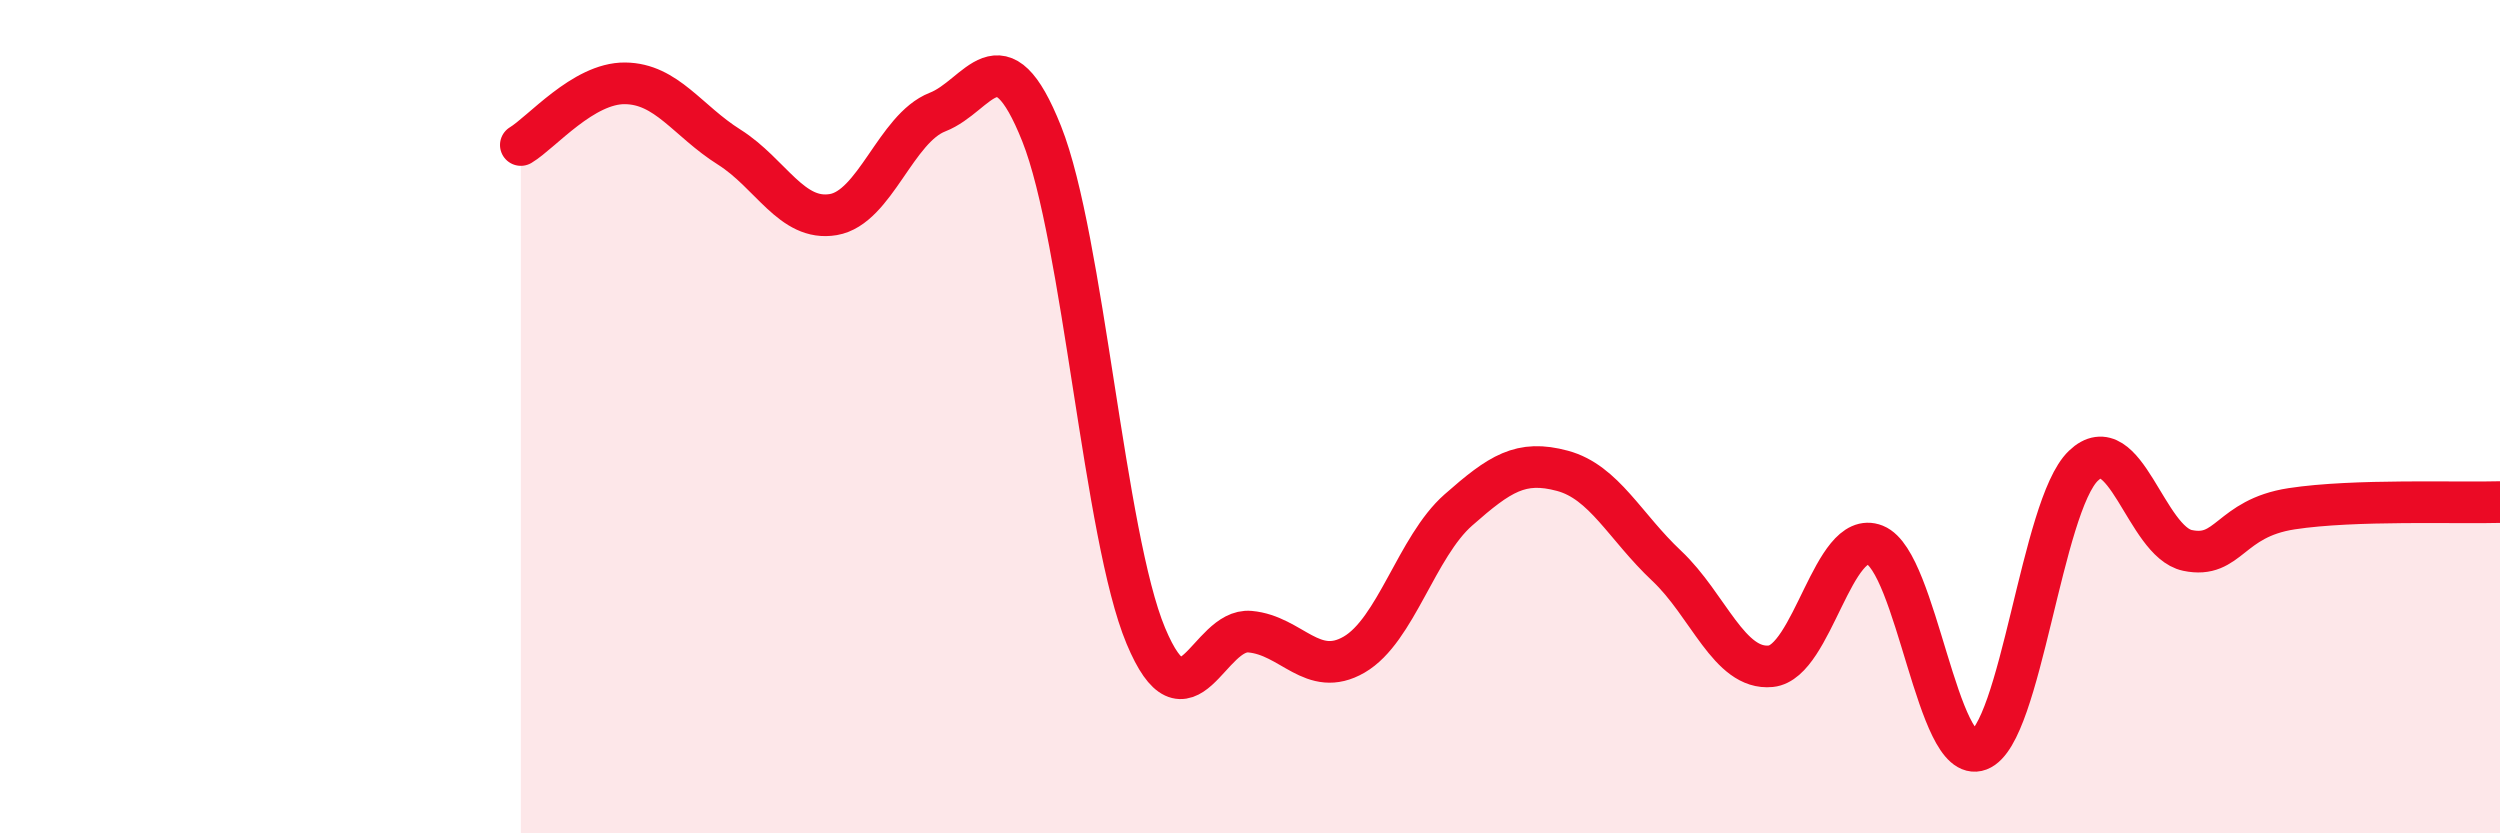
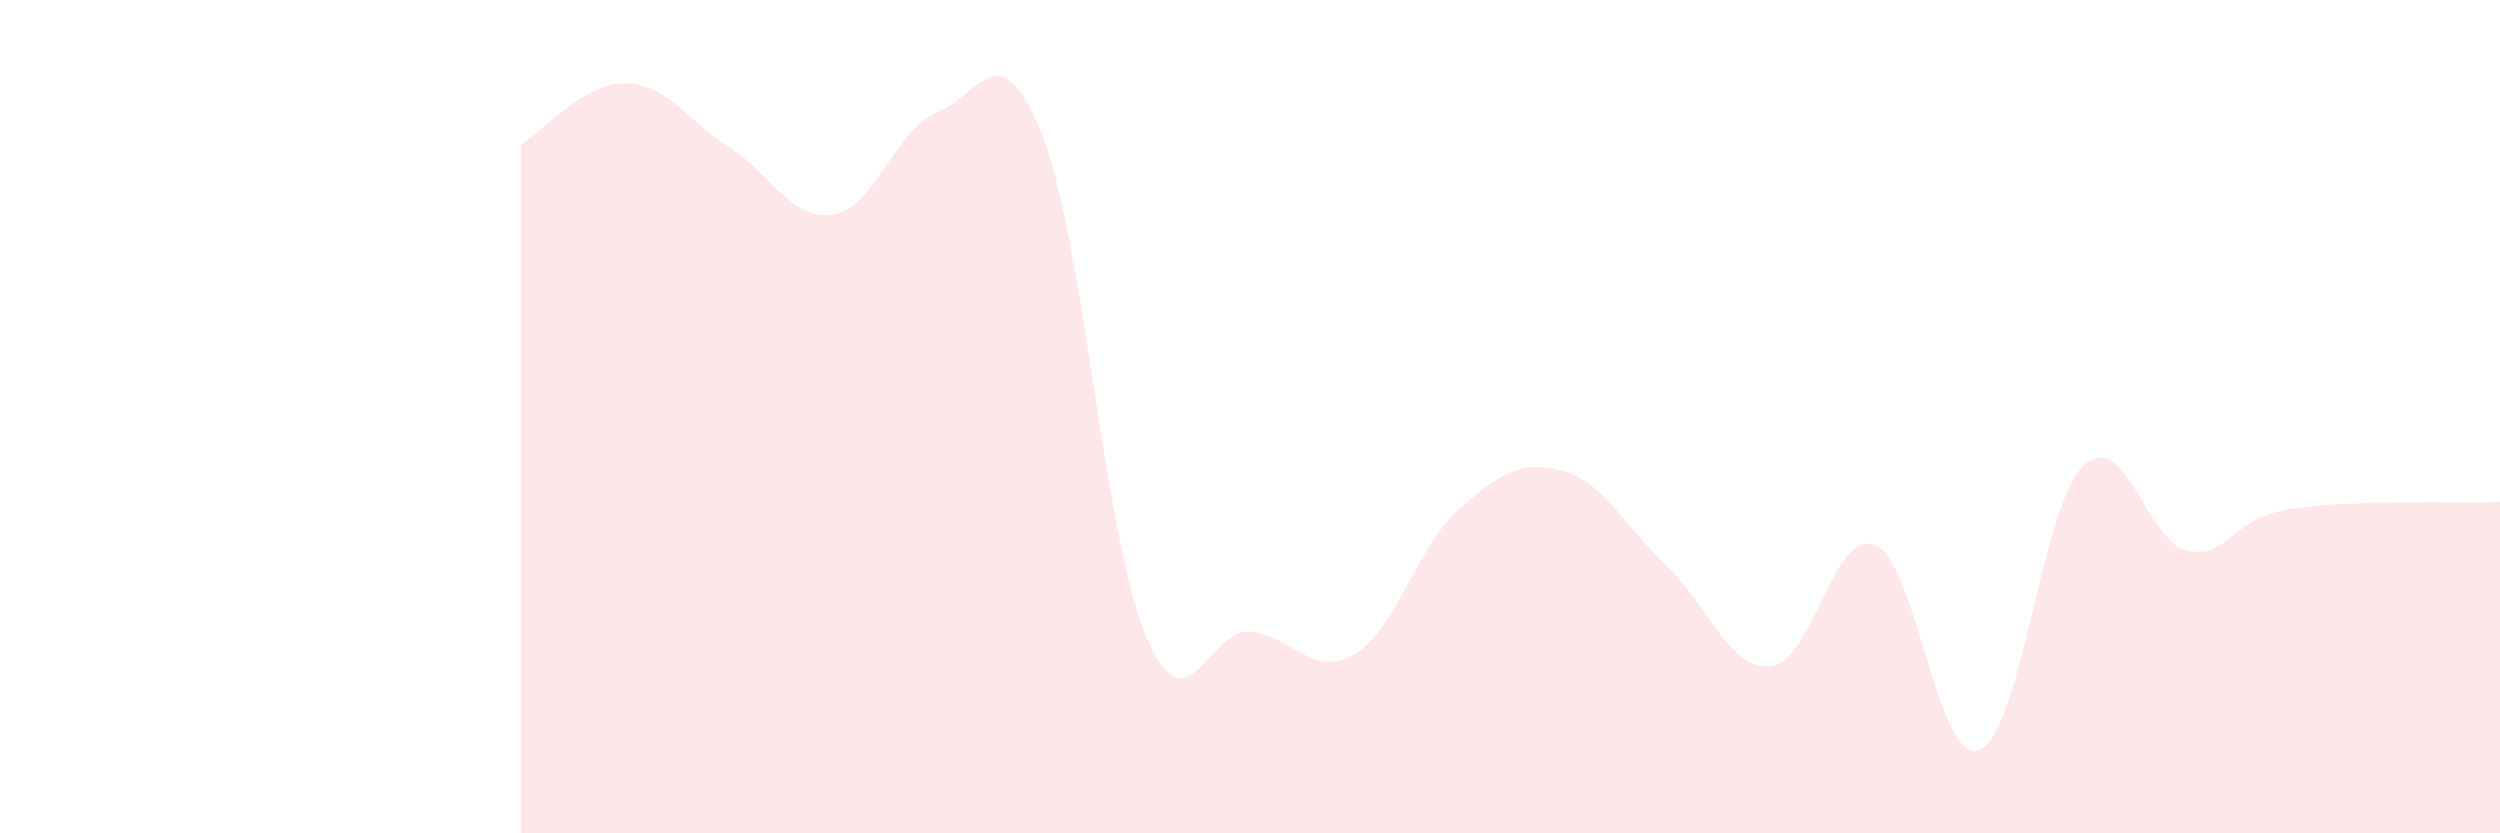
<svg xmlns="http://www.w3.org/2000/svg" width="60" height="20" viewBox="0 0 60 20">
  <path d="M 12.5,3.48 C 13,3.18 14,1.99 15,2 C 16,2.01 16.5,2.9 17.5,3.53 C 18.5,4.16 19,5.32 20,5.15 C 21,4.98 21.5,3.08 22.5,2.69 C 23.5,2.3 24,0.7 25,3.21 C 26,5.72 26.5,12.87 27.5,15.26 C 28.5,17.65 29,15.07 30,15.16 C 31,15.25 31.5,16.29 32.5,15.71 C 33.5,15.13 34,13.12 35,12.24 C 36,11.36 36.5,11.03 37.5,11.3 C 38.5,11.57 39,12.64 40,13.58 C 41,14.52 41.5,16.09 42.5,15.99 C 43.5,15.89 44,12.68 45,13.08 C 46,13.48 46.5,18.38 47.5,18 C 48.5,17.62 49,12.14 50,11.18 C 51,10.22 51.5,13 52.5,13.21 C 53.5,13.42 53.5,12.44 55,12.21 C 56.5,11.98 59,12.08 60,12.05L60 20L12.5 20Z" fill="#EB0A25" opacity="0.1" stroke-linecap="round" stroke-linejoin="round" />
-   <path d="M 12.5,3.48 C 13,3.18 14,1.99 15,2 C 16,2.01 16.5,2.9 17.5,3.53 C 18.5,4.16 19,5.32 20,5.15 C 21,4.98 21.5,3.08 22.5,2.69 C 23.5,2.3 24,0.7 25,3.21 C 26,5.72 26.5,12.87 27.5,15.26 C 28.5,17.65 29,15.07 30,15.16 C 31,15.25 31.5,16.29 32.5,15.71 C 33.5,15.13 34,13.12 35,12.24 C 36,11.36 36.5,11.03 37.5,11.3 C 38.5,11.57 39,12.64 40,13.58 C 41,14.52 41.5,16.09 42.5,15.99 C 43.5,15.89 44,12.68 45,13.08 C 46,13.48 46.5,18.38 47.5,18 C 48.5,17.62 49,12.14 50,11.18 C 51,10.22 51.5,13 52.5,13.21 C 53.5,13.42 53.5,12.44 55,12.21 C 56.5,11.98 59,12.08 60,12.05" stroke="#EB0A25" stroke-width="1" fill="none" stroke-linecap="round" stroke-linejoin="round" />
</svg>